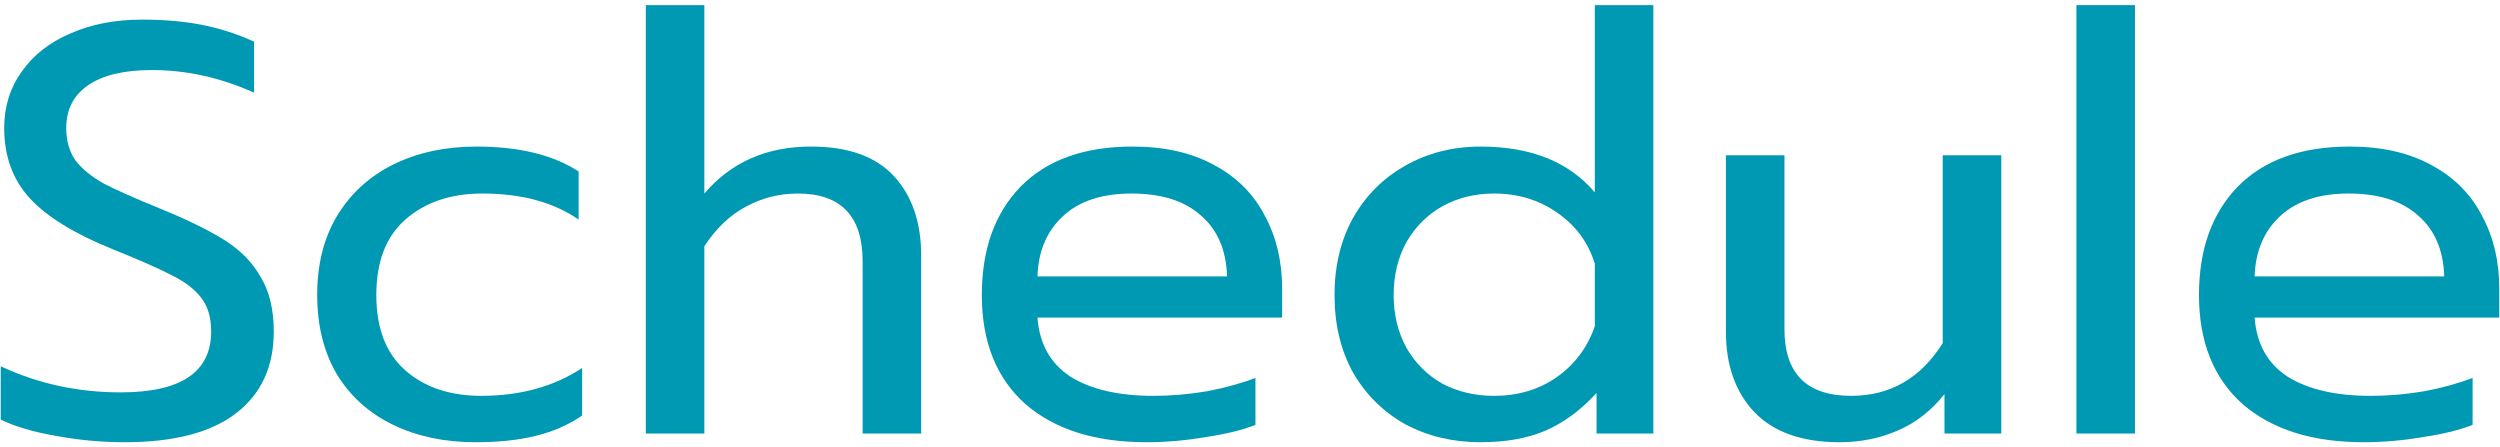
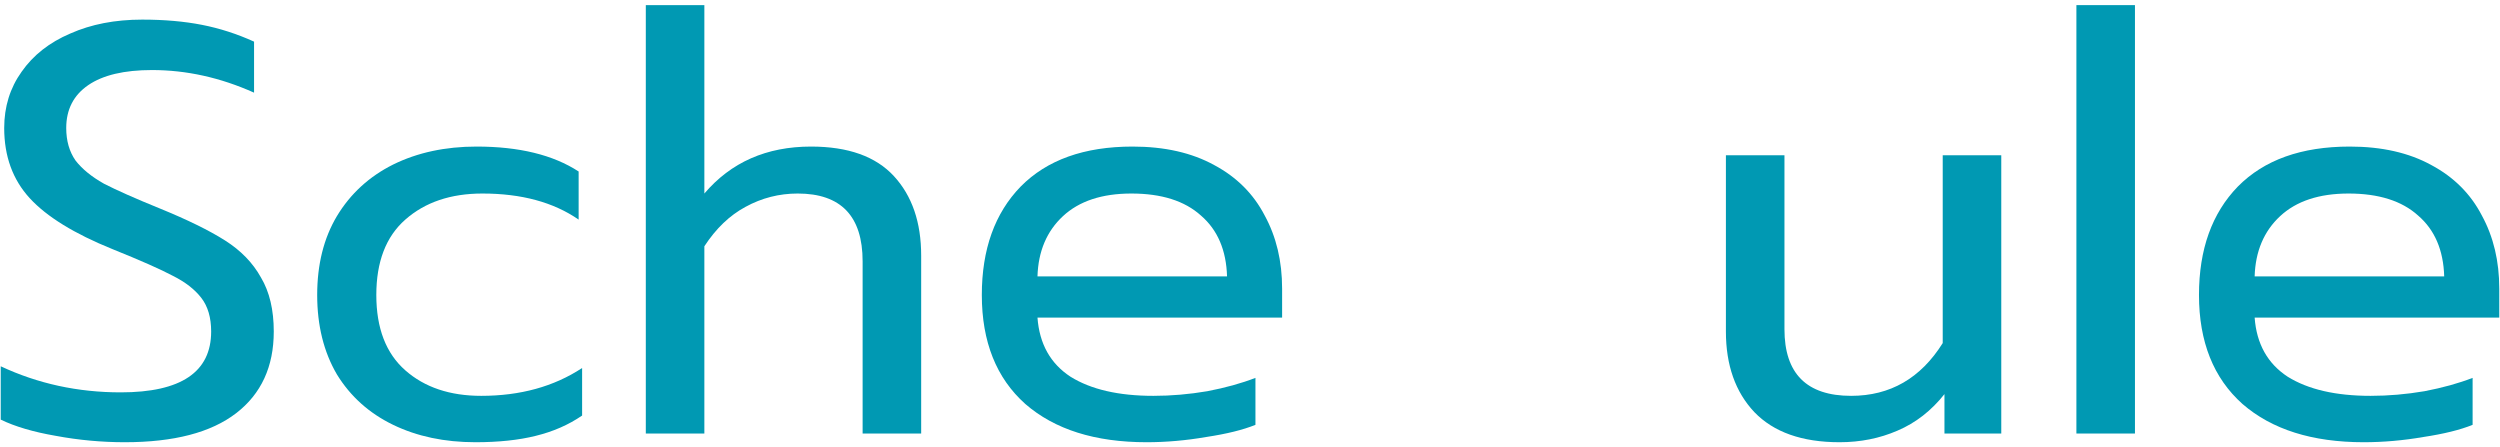
<svg xmlns="http://www.w3.org/2000/svg" width="207" height="37" viewBox="0 0 207 37" fill="none">
  <path d="M195.708 36.616C191.452 36.616 188.108 35.56 185.676 33.448C183.276 31.304 182.076 28.296 182.076 24.424C182.076 20.648 183.148 17.656 185.292 15.448C187.468 13.24 190.556 12.136 194.556 12.136C197.212 12.136 199.468 12.648 201.324 13.672C203.18 14.664 204.572 16.056 205.5 17.848C206.46 19.608 206.94 21.624 206.94 23.896V26.296H186.684C186.844 28.472 187.756 30.104 189.42 31.192C191.116 32.248 193.404 32.776 196.284 32.776C197.756 32.776 199.244 32.648 200.748 32.392C202.252 32.104 203.58 31.736 204.732 31.288V35.176C203.708 35.592 202.348 35.928 200.652 36.184C198.988 36.472 197.34 36.616 195.708 36.616ZM202.38 22.888C202.316 20.712 201.596 19.032 200.22 17.848C198.876 16.632 196.956 16.024 194.46 16.024C192.028 16.024 190.14 16.648 188.796 17.896C187.452 19.144 186.748 20.808 186.684 22.888H202.38Z" fill="#0099B3" />
  <path d="M171.926 0.424H176.774V35.896H171.926V0.424Z" fill="#0099B3" />
  <path d="M152.313 36.616C149.209 36.616 146.857 35.784 145.257 34.12C143.689 32.456 142.905 30.232 142.905 27.448V12.856H147.753V27.256C147.753 30.936 149.593 32.776 153.273 32.776C156.505 32.776 159.033 31.32 160.857 28.408V12.856H165.705V35.896H161.001V32.632C159.913 34.008 158.617 35.016 157.113 35.656C155.641 36.296 154.041 36.616 152.313 36.616Z" fill="#0099B3" />
-   <path d="M122.594 36.616C120.29 36.616 118.21 36.12 116.354 35.128C114.53 34.104 113.09 32.68 112.034 30.856C111.01 29 110.498 26.856 110.498 24.424C110.498 22.024 111.01 19.896 112.034 18.04C113.09 16.184 114.53 14.744 116.354 13.72C118.21 12.664 120.29 12.136 122.594 12.136C126.754 12.136 129.906 13.4 132.05 15.928V0.424H136.898V35.896H132.194V32.536C130.914 33.944 129.506 34.984 127.97 35.656C126.466 36.296 124.674 36.616 122.594 36.616ZM123.698 32.776C125.682 32.776 127.41 32.264 128.882 31.24C130.386 30.184 131.442 28.776 132.05 27.016V21.832C131.506 20.072 130.466 18.664 128.93 17.608C127.426 16.552 125.682 16.024 123.698 16.024C122.13 16.024 120.706 16.376 119.426 17.08C118.178 17.784 117.186 18.776 116.45 20.056C115.746 21.336 115.394 22.792 115.394 24.424C115.394 26.056 115.746 27.512 116.45 28.792C117.186 30.072 118.178 31.064 119.426 31.768C120.706 32.44 122.13 32.776 123.698 32.776Z" fill="#0099B3" />
  <path d="M94.927 36.616C90.671 36.616 87.327 35.56 84.895 33.448C82.495 31.304 81.295 28.296 81.295 24.424C81.295 20.648 82.367 17.656 84.511 15.448C86.687 13.24 89.775 12.136 93.775 12.136C96.431 12.136 98.687 12.648 100.543 13.672C102.399 14.664 103.791 16.056 104.719 17.848C105.679 19.608 106.159 21.624 106.159 23.896V26.296H85.903C86.063 28.472 86.975 30.104 88.638 31.192C90.335 32.248 92.623 32.776 95.503 32.776C96.975 32.776 98.463 32.648 99.967 32.392C101.471 32.104 102.799 31.736 103.951 31.288V35.176C102.927 35.592 101.567 35.928 99.871 36.184C98.207 36.472 96.559 36.616 94.927 36.616ZM101.599 22.888C101.535 20.712 100.815 19.032 99.439 17.848C98.095 16.632 96.175 16.024 93.679 16.024C91.247 16.024 89.359 16.648 88.014 17.896C86.671 19.144 85.966 20.808 85.903 22.888H101.599Z" fill="#0099B3" />
  <path d="M53.473 0.424H58.321V16.024C60.529 13.432 63.473 12.136 67.153 12.136C70.225 12.136 72.513 12.952 74.017 14.584C75.521 16.216 76.273 18.408 76.273 21.16V35.896H71.425V21.64C71.425 17.896 69.633 16.024 66.049 16.024C64.513 16.024 63.073 16.392 61.729 17.128C60.417 17.832 59.281 18.92 58.321 20.392V35.896H53.473V0.424Z" fill="#0099B3" />
  <path d="M39.367 36.616C36.807 36.616 34.535 36.136 32.551 35.176C30.567 34.216 29.015 32.824 27.895 31C26.807 29.144 26.263 26.952 26.263 24.424C26.263 21.896 26.807 19.72 27.895 17.896C29.015 16.04 30.567 14.616 32.551 13.624C34.567 12.632 36.871 12.136 39.463 12.136C42.983 12.136 45.799 12.824 47.911 14.2V18.184C45.831 16.744 43.175 16.024 39.943 16.024C37.319 16.024 35.191 16.744 33.559 18.184C31.959 19.592 31.159 21.672 31.159 24.424C31.159 27.176 31.959 29.256 33.559 30.664C35.159 32.072 37.255 32.776 39.847 32.776C43.079 32.776 45.863 32.008 48.199 30.472V34.408C47.079 35.176 45.799 35.736 44.359 36.088C42.951 36.44 41.287 36.616 39.367 36.616Z" fill="#0099B3" />
  <path d="M10.332 36.616C8.412 36.616 6.508 36.44 4.62 36.088C2.764 35.768 1.244 35.32 0.06 34.744V30.328C3.132 31.768 6.444 32.488 9.996 32.488C14.988 32.488 17.484 30.808 17.484 27.448C17.484 26.296 17.212 25.368 16.668 24.664C16.124 23.96 15.34 23.352 14.316 22.84C13.292 22.296 11.628 21.56 9.324 20.632C6.156 19.352 3.868 17.944 2.46 16.408C1.052 14.872 0.348 12.936 0.348 10.6C0.348 8.84 0.828 7.288 1.788 5.944C2.748 4.568 4.092 3.512 5.82 2.776C7.548 2.008 9.532 1.624 11.772 1.624C13.596 1.624 15.244 1.768 16.716 2.056C18.188 2.344 19.628 2.808 21.036 3.448V7.672C18.252 6.424 15.436 5.8 12.588 5.8C10.284 5.8 8.524 6.216 7.308 7.048C6.092 7.88 5.484 9.064 5.484 10.6C5.484 11.656 5.74 12.552 6.252 13.288C6.796 13.992 7.58 14.632 8.604 15.208C9.66 15.752 11.212 16.44 13.26 17.272C15.532 18.2 17.324 19.08 18.636 19.912C19.948 20.744 20.94 21.768 21.612 22.984C22.316 24.168 22.668 25.656 22.668 27.448C22.668 30.36 21.628 32.616 19.548 34.216C17.468 35.816 14.396 36.616 10.332 36.616Z" fill="#0099B3" />
</svg>